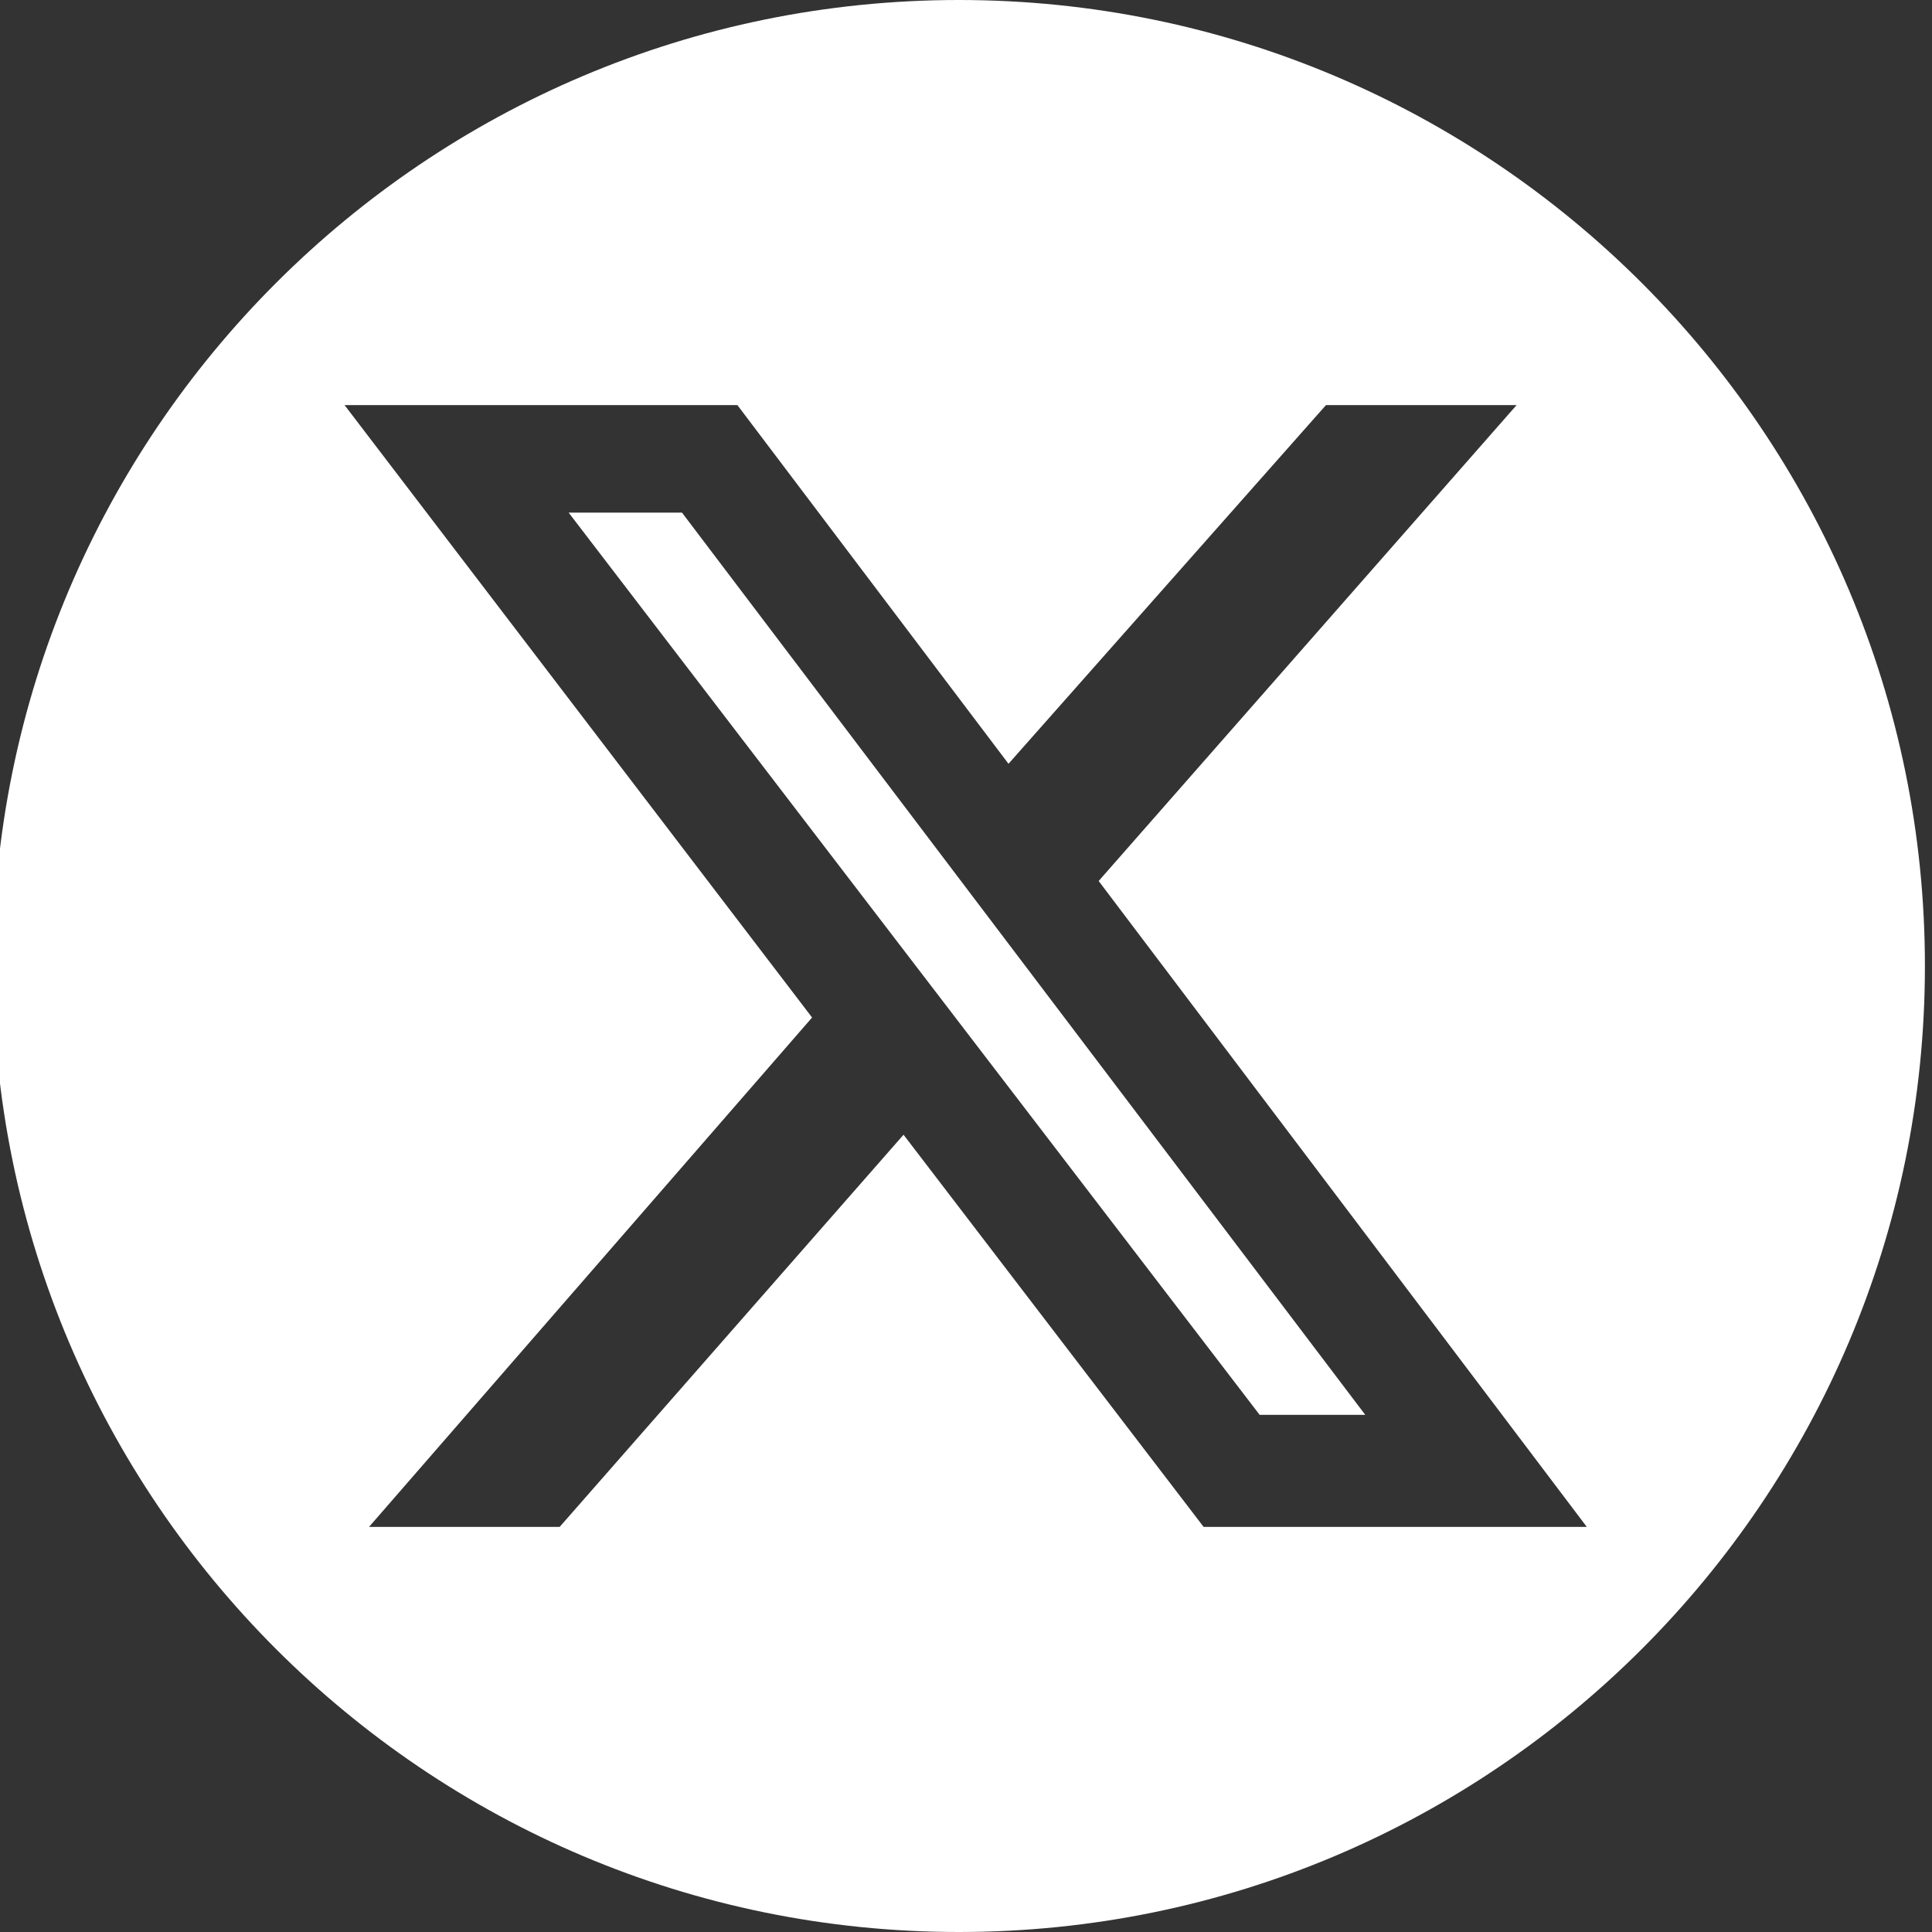
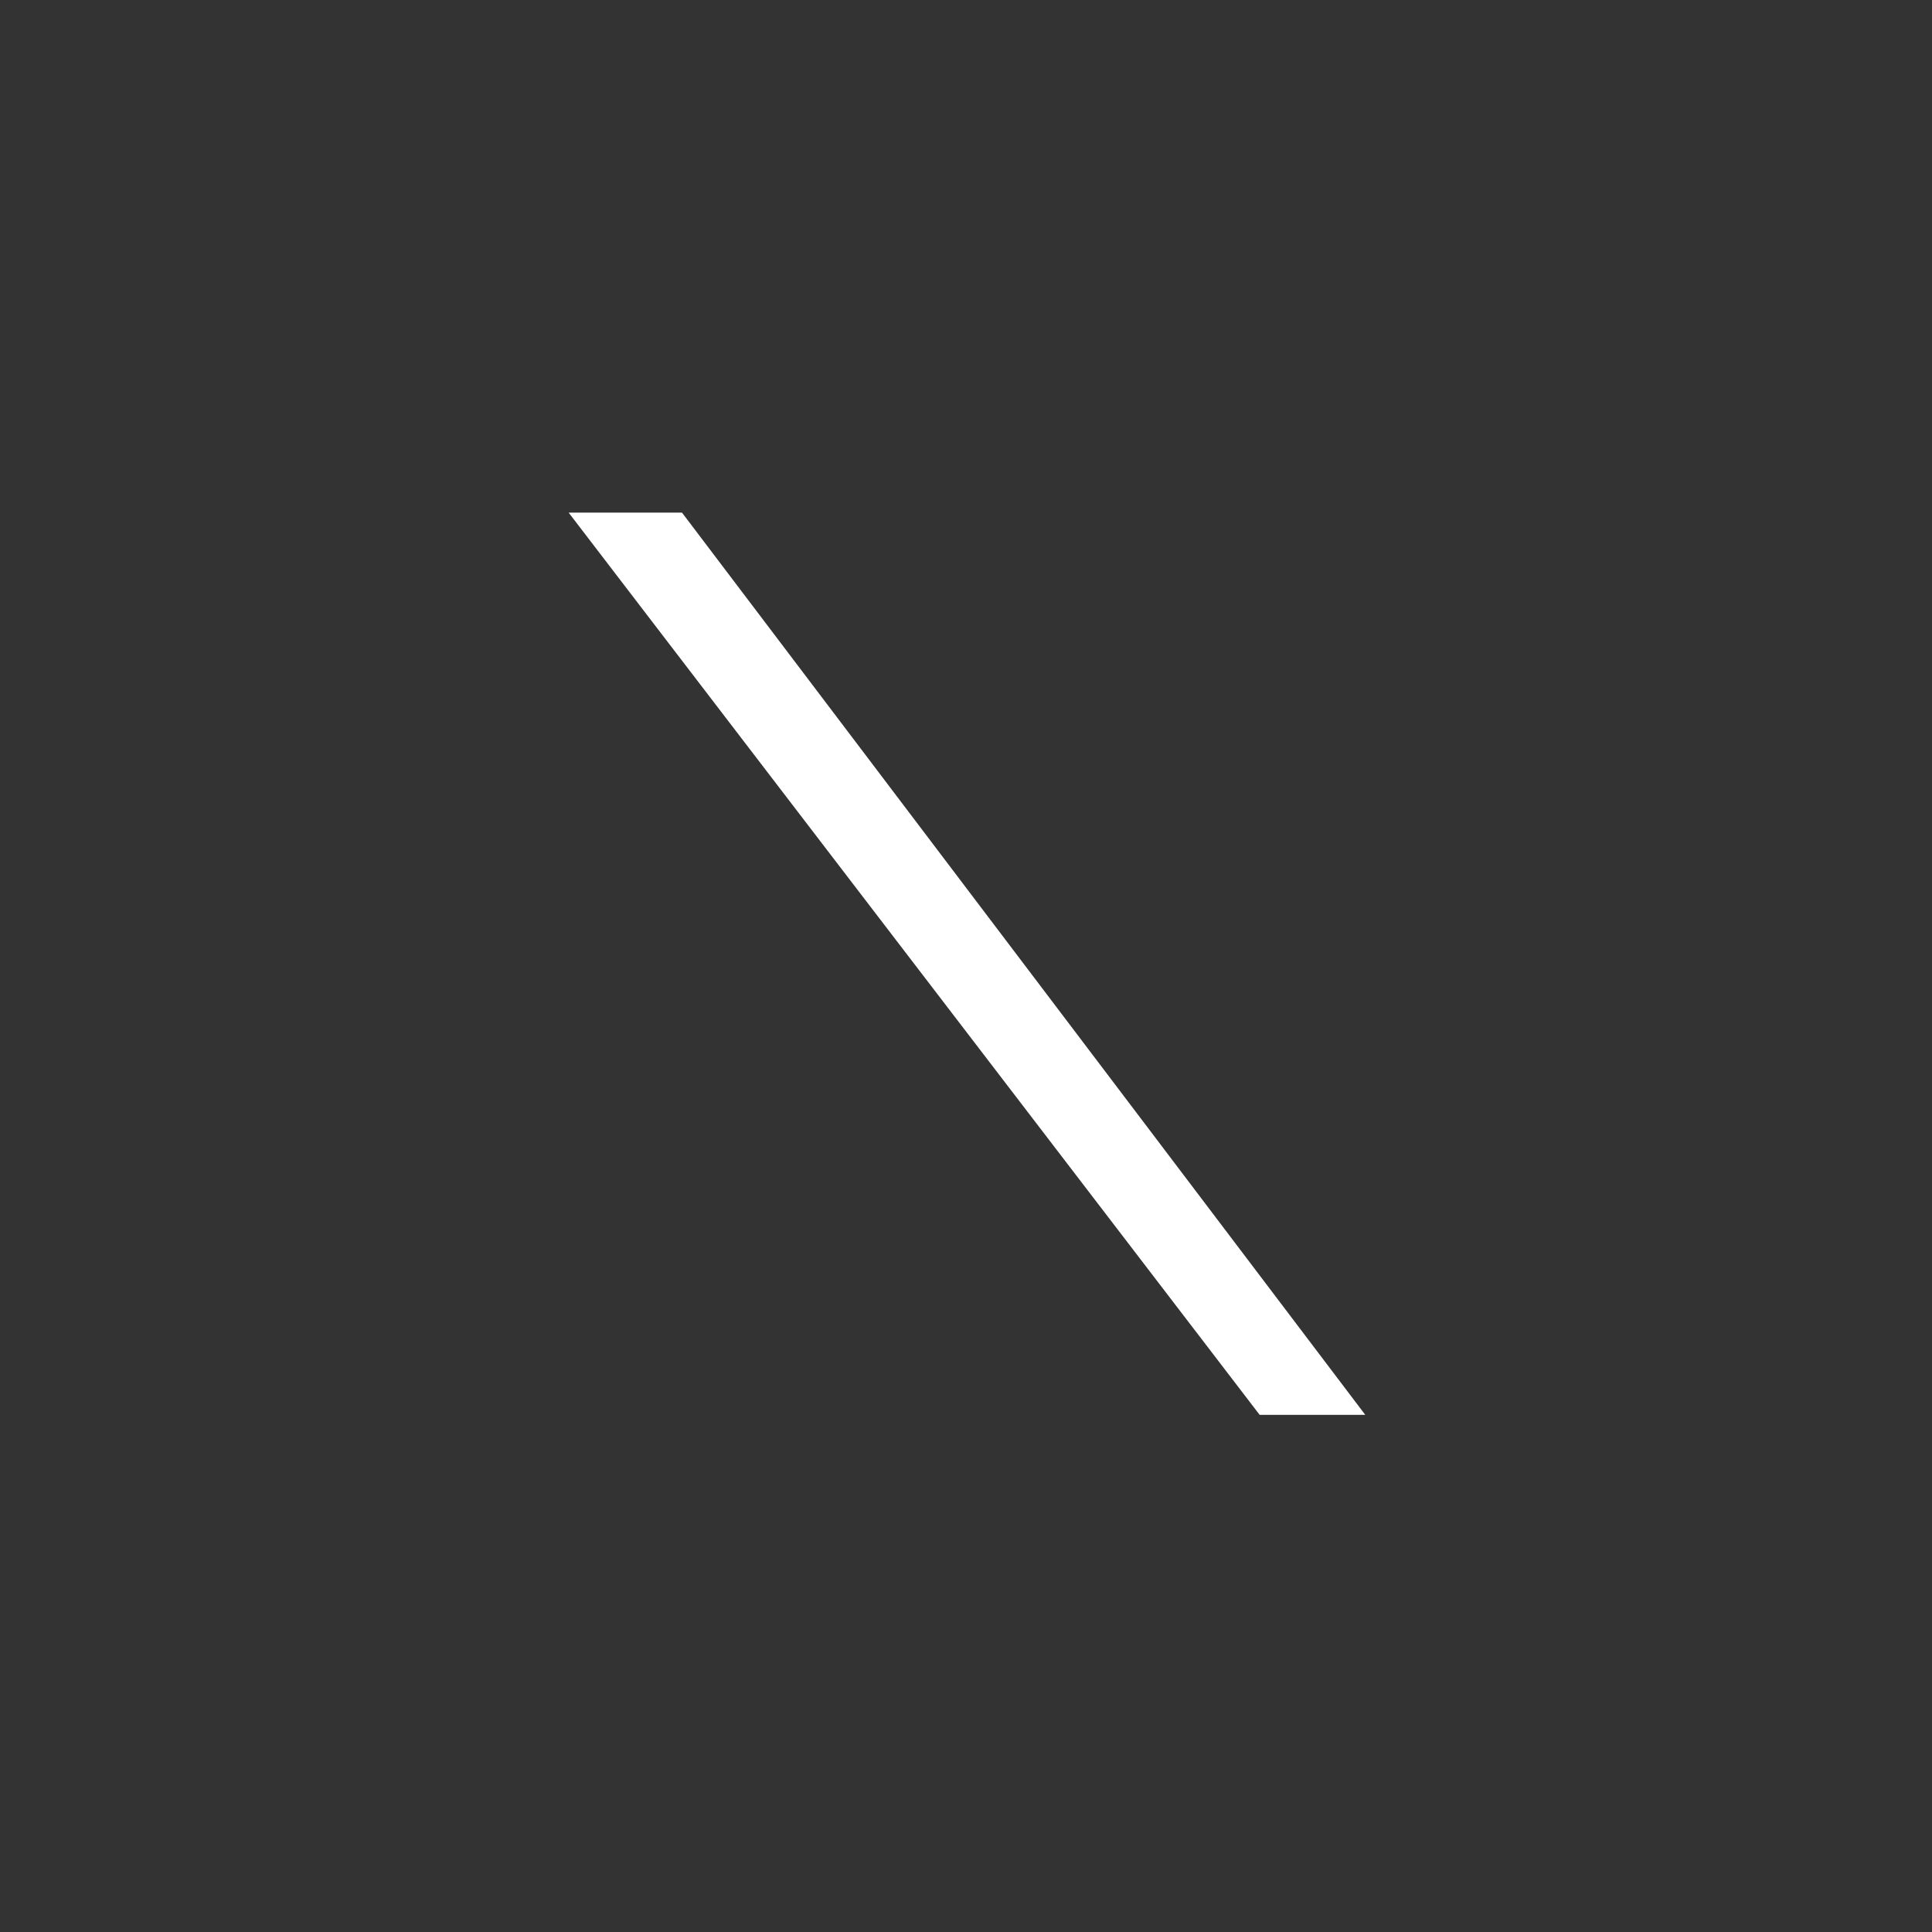
<svg xmlns="http://www.w3.org/2000/svg" version="1.1" viewBox="0 0 300 300">
  <rect x="0" y="0" width="300" height="300" fill="#333333" stroke="none" />
  <defs>
    <style>
      .cls-1 {
        fill: #fff;
      }
    </style>
  </defs>
  <g>
    <g id="_レイヤー_1" data-name="レイヤー_1">
      <g>
        <polygon class="cls-1" points="88.3 79.6 195.6 219.7 212 219.7 105.9 79.6 88.3 79.6" />
-         <path class="cls-1" d="M148.9,0C66.1,0-1.1,67.2-1.1,150s67.2,150,150,150,150-67.2,150-150S231.7,0,148.9,0ZM186.9,237.1l-46.6-60.9-53.4,60.9h-29.6l68.8-79.1L53.5,62.9h61l42.1,55.7,49.3-55.7h29.6l-64.9,73.9,75.8,100.3h-59.5Z" />
      </g>
    </g>
  </g>
</svg>